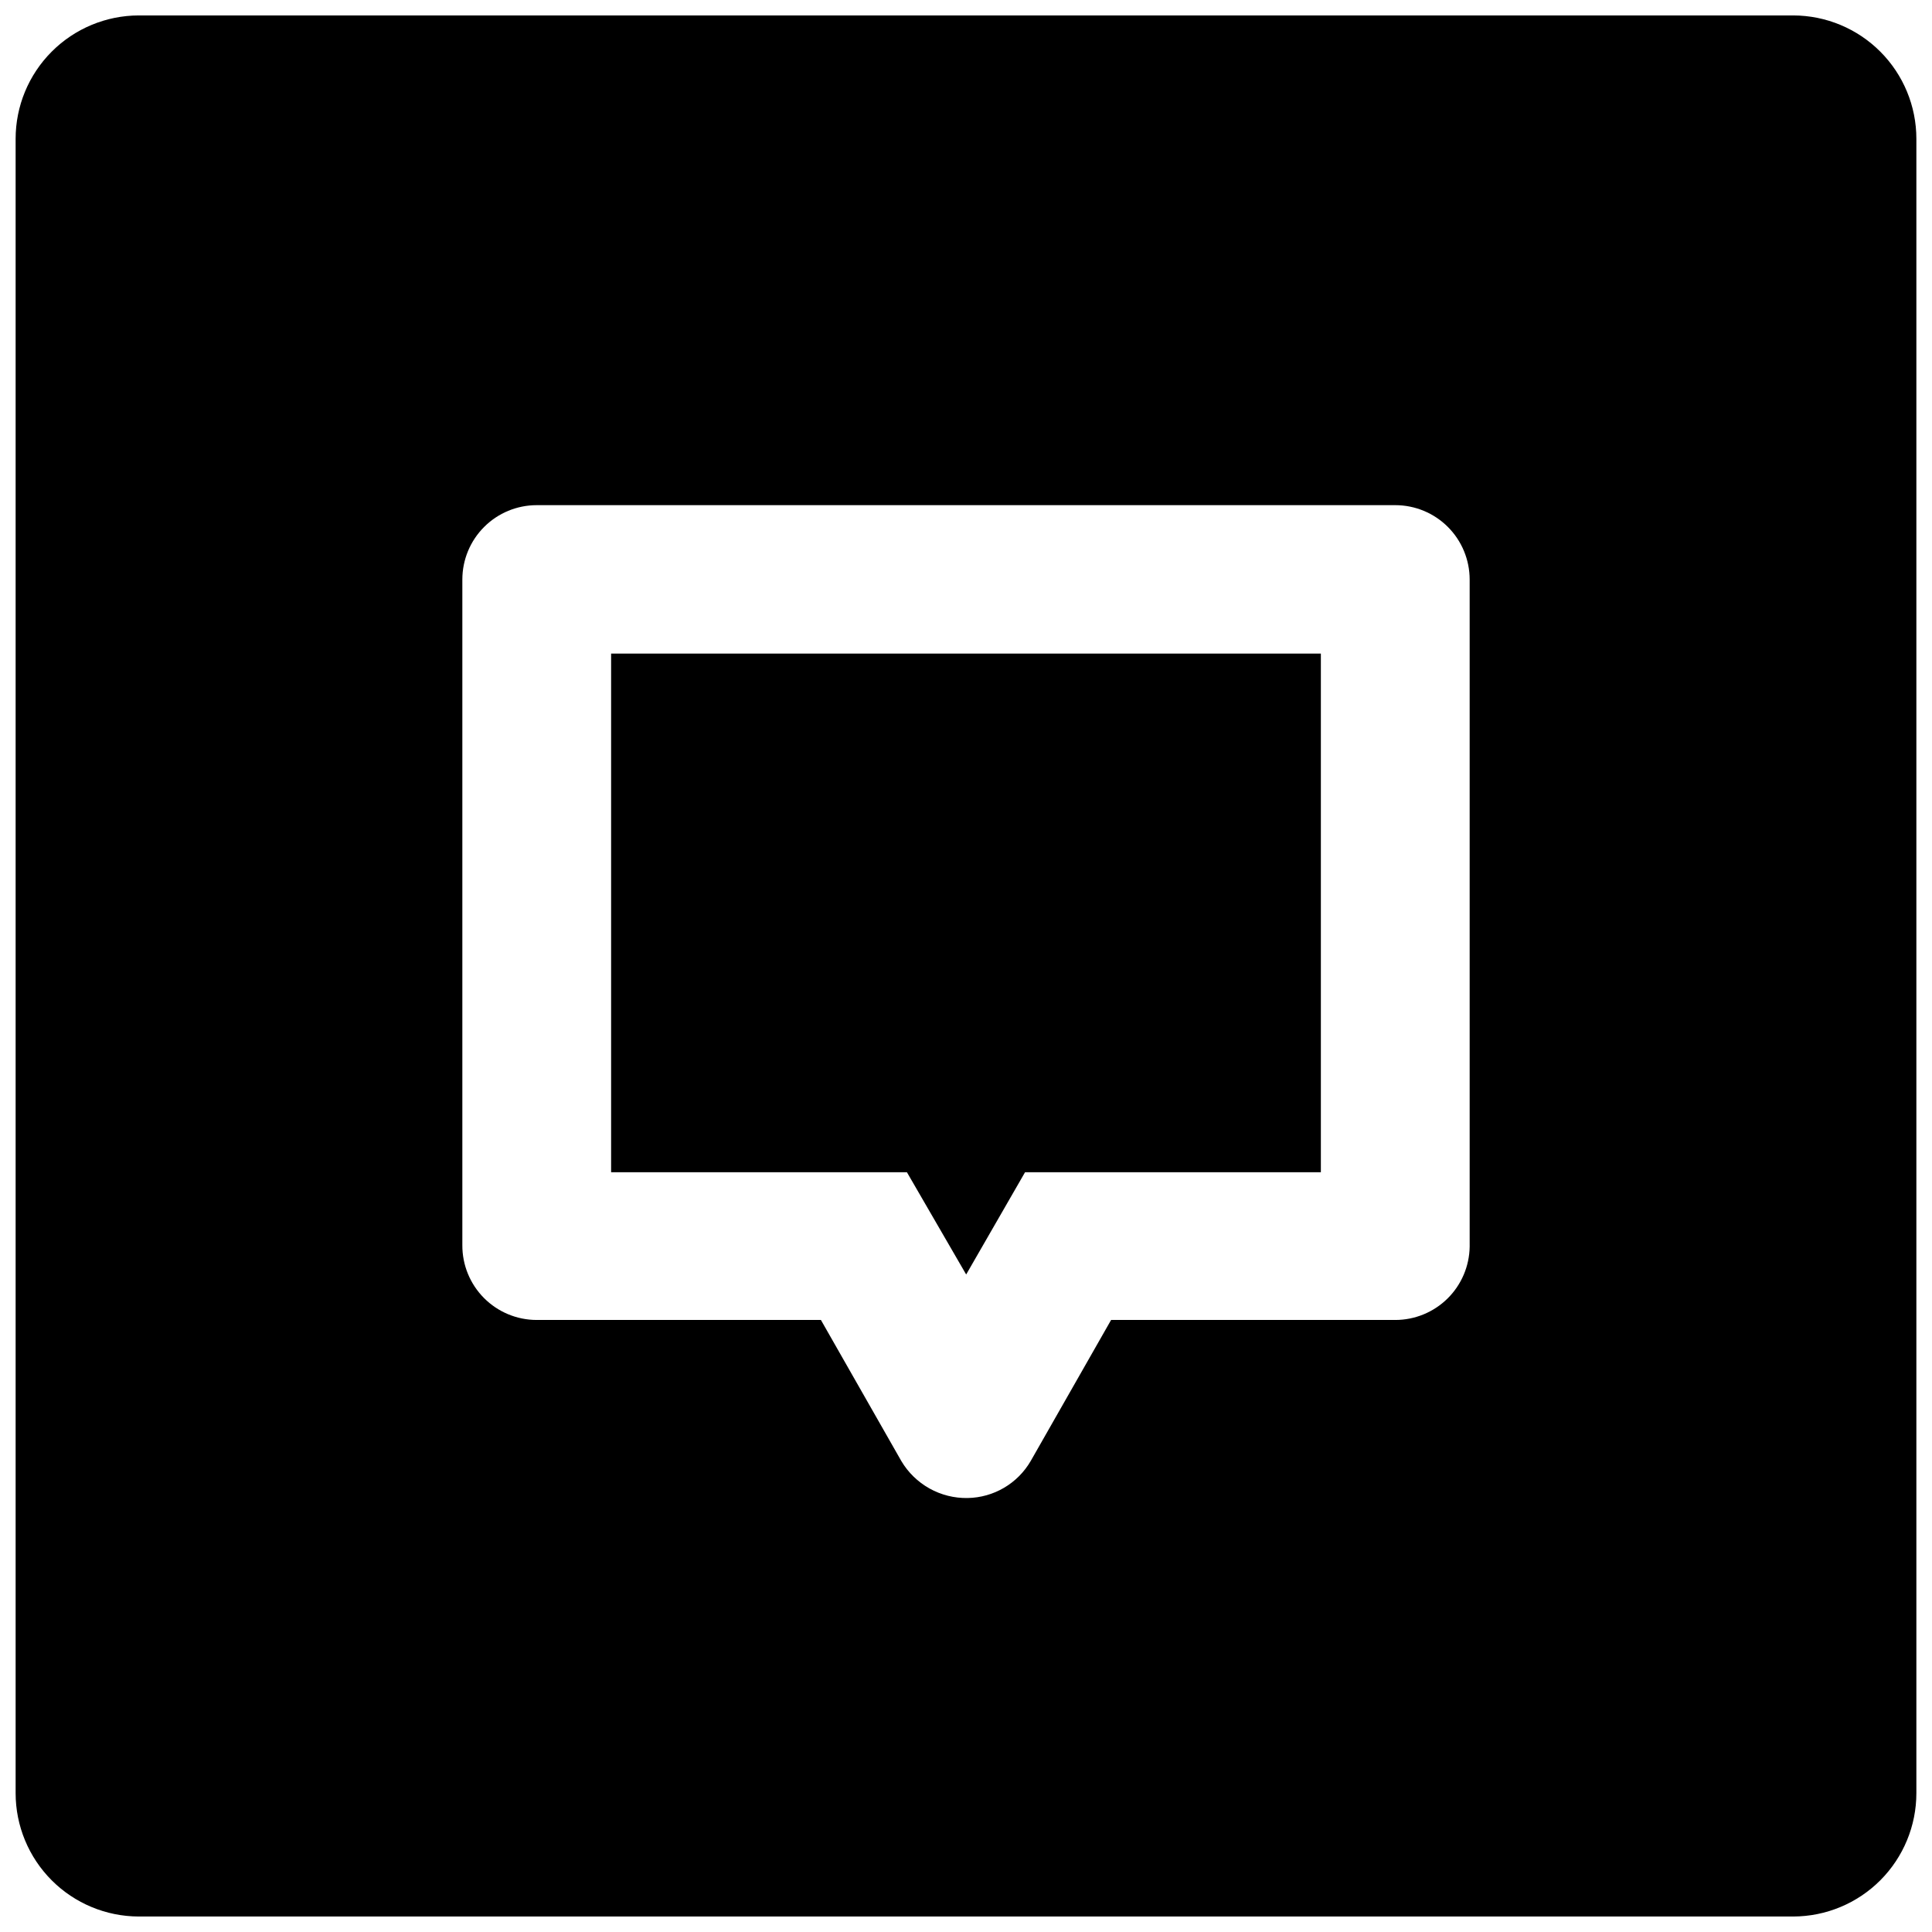
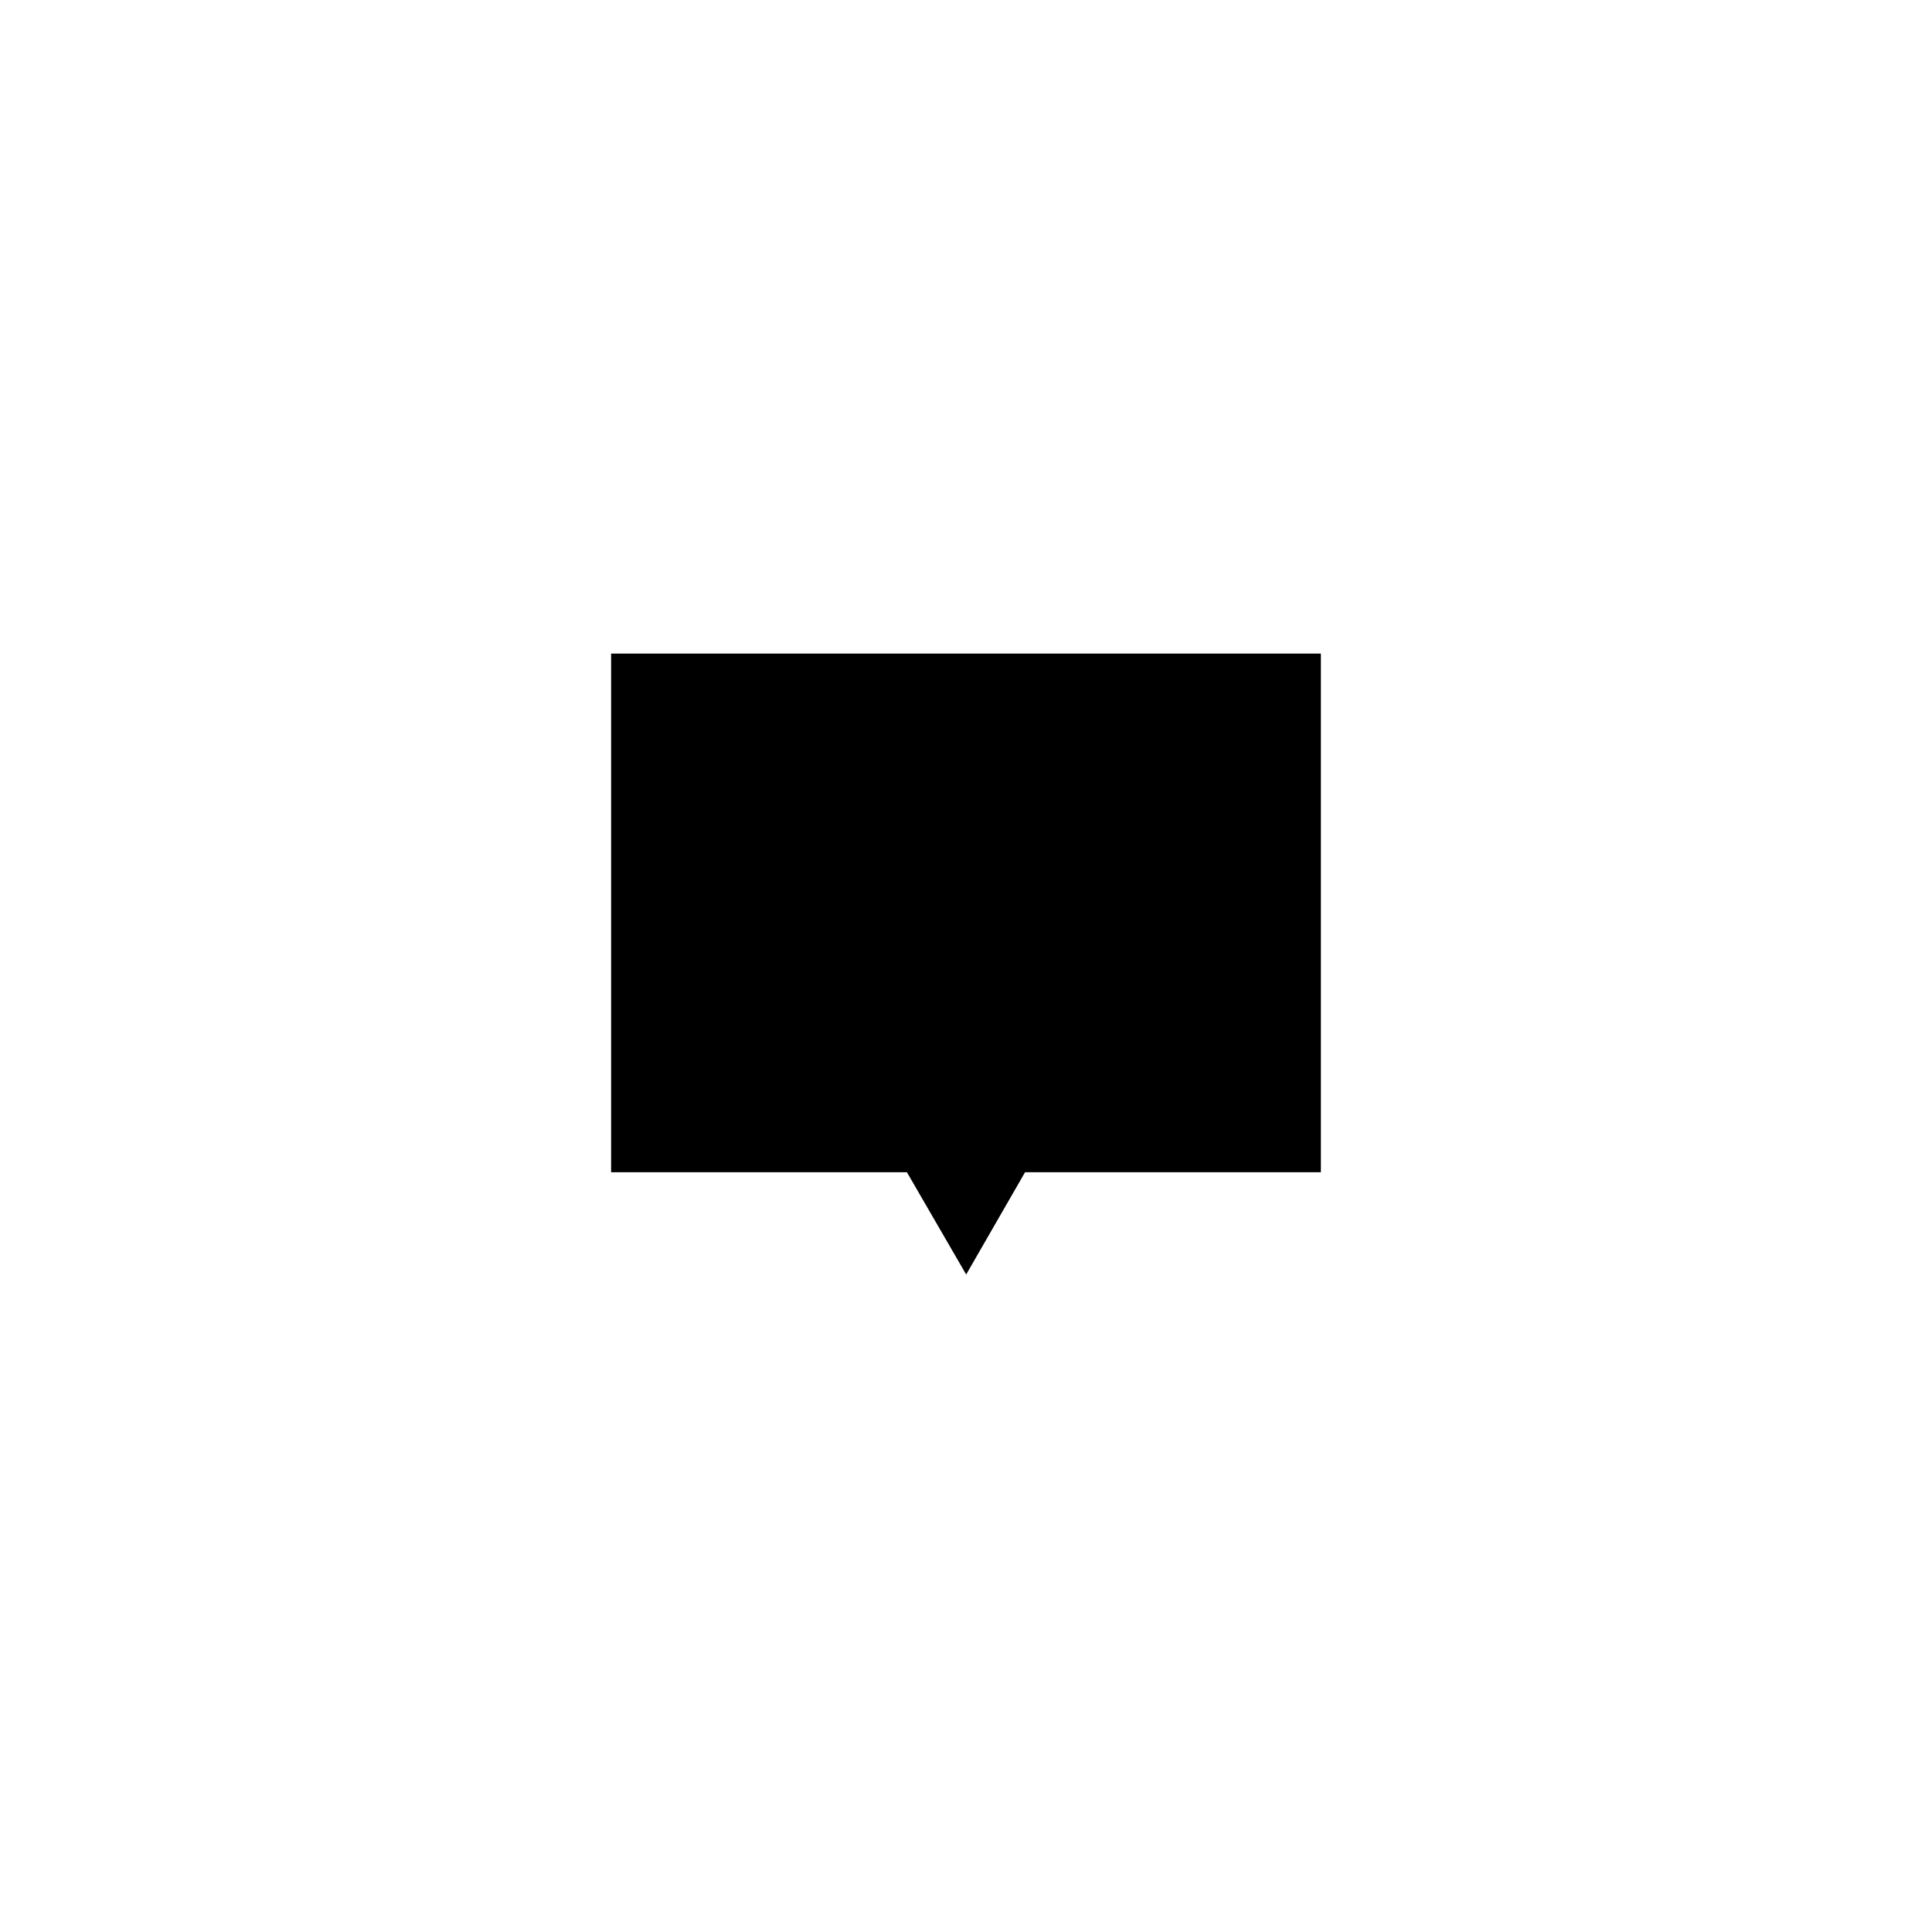
<svg xmlns="http://www.w3.org/2000/svg" width="800px" height="800px" version="1.1" viewBox="144 144 512 512">
  <defs>
    <clipPath id="a">
-       <path d="m148.09 148.09h503.81v503.81h-503.81z" />
-     </clipPath>
+       </clipPath>
  </defs>
  <g clip-path="url(#a)">
-     <path d="m619.25 148.09h-438.5c-8.656 0.023-16.953 3.481-23.062 9.613-6.113 6.129-9.547 14.434-9.547 23.09v438.4c0 8.66 3.434 16.961 9.547 23.094 6.109 6.129 14.406 9.586 23.062 9.609h438.5c8.66-0.023 16.953-3.481 23.066-9.609 6.113-6.133 9.543-14.434 9.543-23.094v-438.4c0-8.656-3.43-16.961-9.543-23.09-6.113-6.133-14.406-9.59-23.066-9.613zm-85.773 326.28c-0.074 5.18-2.184 10.121-5.871 13.758-3.691 3.637-8.664 5.676-13.844 5.676h-75.309l-21.305 37.375c-3.473 5.977-9.816 9.699-16.727 9.812-3.531 0.062-7.019-0.812-10.105-2.535-3.086-1.727-5.66-4.234-7.461-7.277l-21.305-37.375h-75.309c-5.242 0-10.273-2.09-13.973-5.809-3.699-3.715-5.766-8.754-5.742-14v-176.41c0-5.231 2.078-10.246 5.777-13.941 3.695-3.699 8.711-5.773 13.938-5.773h227.52c5.227 0 10.242 2.074 13.941 5.773 3.695 3.695 5.773 8.711 5.773 13.941z" />
-   </g>
+     </g>
  <path d="m305.95 454.66h78.395l15.699 27.094 15.602-27.094h78.395v-137.45h-188.09z" />
</svg>